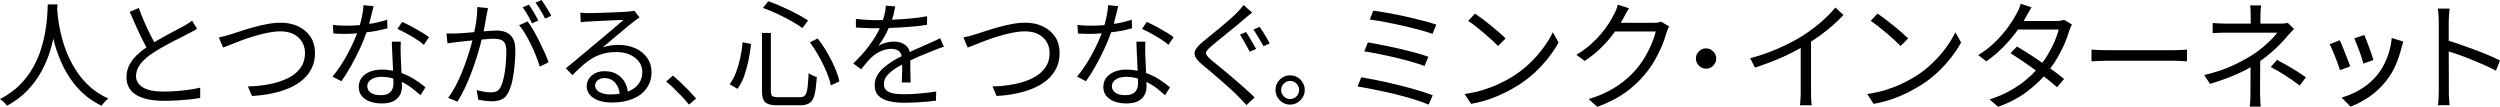
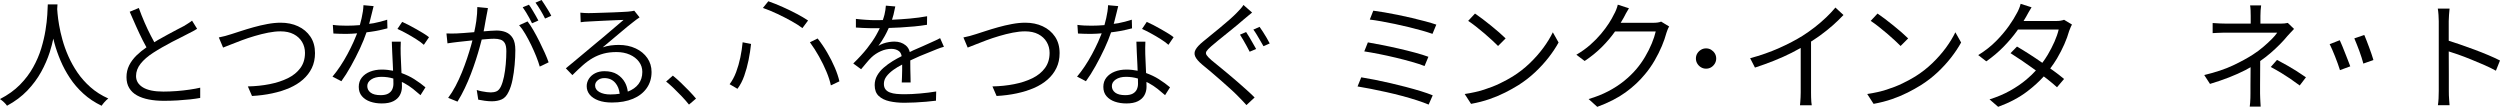
<svg xmlns="http://www.w3.org/2000/svg" id="b" width="323.587" height="13.83" viewBox="0 0 323.587 13.83">
  <g id="c">
    <path d="M10.019,9.379c-.466-.686-.858-1.392-1.178-2.117-.318-.726-.572-1.432-.76-2.118-.19-.685-.334-1.322-.433-1.908s-.167-1.086-.201-1.498c-.018-.222-.033-.402-.044-.554.015-.23.029-.44.038-.618h-1.254c-.01.328-.033.782-.067,1.365-.034.581-.111,1.245-.232,1.99-.119.746-.303,1.528-.551,2.349-.249.819-.596,1.632-1.045,2.437-.446.805-1.018,1.561-1.714,2.266s-1.555,1.322-2.579,1.849c.179.119.353.258.523.418.167.158.298.308.387.447,1.033-.557,1.909-1.213,2.631-1.968.72-.756,1.314-1.556,1.782-2.401.467-.845.839-1.7,1.118-2.565.194-.602.34-1.183.464-1.753.048.199.091.392.148.599.199.731.46,1.478.784,2.244.322.766.724,1.513,1.208,2.244.481.731,1.062,1.407,1.744,2.028.68.62,1.469,1.145,2.364,1.573.099-.149.225-.31.38-.485.154-.173.315-.325.484-.455-.884-.398-1.654-.886-2.31-1.469-.657-.581-1.218-1.214-1.687-1.901Z" />
    <path d="M22.843,11.787c-.588.044-1.153.067-1.699.067-1.174,0-2.056-.182-2.648-.544-.591-.363-.888-.852-.888-1.469,0-.567.198-1.098.59-1.595s.937-.97,1.632-1.417c.368-.238.761-.477,1.179-.715.417-.239.834-.467,1.251-.686.418-.218.81-.418,1.179-.596.367-.179.675-.338.924-.477.219-.109.422-.213.612-.313.189-.099.367-.204.537-.313l-.656-1.058c-.16.129-.324.246-.493.349-.168.105-.358.222-.566.351-.249.129-.555.289-.918.477s-.753.398-1.17.627c-.418.228-.842.465-1.275.708-.164.092-.305.191-.461.286-.147-.272-.3-.559-.464-.874-.274-.527-.542-1.094-.805-1.7-.263-.605-.509-1.227-.738-1.864l-1.179.493c.268.617.542,1.237.821,1.864.279.625.557,1.218.836,1.774.178.356.348.67.513.965-.472.33-.9.668-1.259,1.018-.427.418-.756.859-.984,1.321-.229.462-.343.966-.343,1.513,0,.557.119,1.031.358,1.423.238.394.574.709,1.005.947.433.239.942.415,1.53.529.585.114,1.232.172,1.937.172.617,0,1.213-.018,1.79-.052.575-.035,1.114-.08,1.617-.134.503-.056.937-.118,1.305-.187v-1.327c-.379.09-.838.175-1.38.253-.542.08-1.105.142-1.692.187Z" />
    <path d="M38.582,3.4c-.666-.309-1.417-.462-2.251-.462-.537,0-1.112.057-1.723.171-.612.114-1.209.253-1.797.418-.586.163-1.128.328-1.626.491-.496.165-.904.296-1.222.395-.279.09-.553.172-.827.247s-.544.137-.813.186l.552,1.312c.238-.089.566-.218.983-.387.418-.168.893-.353,1.425-.552s1.09-.385,1.678-.558c.586-.175,1.167-.318,1.745-.433.576-.114,1.108-.171,1.595-.171.676,0,1.25.124,1.722.372.471.249.833.584,1.081,1.007.248.423.372.893.372,1.409,0,.766-.199,1.419-.596,1.96-.398.542-.942.983-1.632,1.321-.691.338-1.479.594-2.364.767-.885.175-1.82.271-2.803.291l.537,1.237c.915-.049,1.782-.161,2.602-.336.821-.174,1.568-.408,2.244-.7.676-.294,1.261-.656,1.752-1.089.491-.432.875-.932,1.148-1.498.272-.567.409-1.208.409-1.925,0-.834-.198-1.545-.595-2.132-.398-.586-.929-1.033-1.595-1.341Z" />
    <path d="M53.934,3.802c-.328-.189-.656-.368-.984-.537-.328-.17-.626-.314-.894-.433l-.613.91c.329.148.709.341,1.142.574.432.233.851.48,1.259.738s.747.506,1.015.746l.67-.985c-.168-.138-.395-.295-.677-.47-.284-.173-.59-.355-.918-.543Z" />
    <path d="M47.439,4.185c.371-.05.749-.092,1.105-.16.582-.109,1.117-.228,1.603-.357l-.03-1.119c-.576.19-1.162.341-1.759.456-.197.038-.388.05-.583.081.022-.079.047-.149.068-.23.105-.403.203-.788.291-1.156.09-.367.165-.671.224-.909l-1.313-.119c-.019.517-.099,1.076-.238,1.676-.074.32-.151.619-.231.903-.577.049-1.137.074-1.677.074-.318,0-.632-.008-.94-.023s-.601-.042-.88-.082l.075,1.119c.289.019.584.032.888.037.303.005.589.008.857.008.437,0,.881-.036,1.326-.07-.134.344-.283.704-.461,1.098-.238.528-.504,1.065-.798,1.611-.294.547-.607,1.069-.94,1.566-.333.496-.664.94-.991,1.327l1.148.596c.408-.557.821-1.208,1.237-1.954.418-.746.81-1.513,1.179-2.303.336-.722.612-1.41.839-2.07Z" />
    <path d="M51.967,9.454c-.005-.119-.01-.229-.015-.351-.02-.413-.037-.805-.052-1.178-.015-.374-.028-.679-.038-.918-.01-.277-.013-.538-.008-.782.005-.243.013-.519.023-.827h-1.162c.01.408.027.867.052,1.379.024.512.049,1.024.075,1.536.014.299.024.564.035.842-.464-.089-.945-.149-1.459-.149-.556,0-1.061.09-1.513.268-.453.18-.81.436-1.074.769s-.395.733-.395,1.2c0,.487.137.89.41,1.208s.633.553,1.081.708c.447.154.943.232,1.49.232.617,0,1.115-.098,1.498-.291s.664-.455.843-.782c.179-.328.268-.691.268-1.089,0-.172-.005-.386-.012-.619.093.046.19.085.281.135.428.234.818.49,1.17.769.353.279.674.547.962.805l.641-1.014c-.408-.348-.891-.701-1.454-1.059-.493-.314-1.048-.571-1.647-.789ZM50.766,11.578c-.105.223-.276.403-.515.537-.238.134-.566.201-.983.201-.577,0-1.01-.11-1.298-.328-.289-.219-.432-.503-.432-.851,0-.337.167-.62.506-.85.337-.228.78-.343,1.327-.343.543,0,1.056.074,1.539.222.006.257.011.49.011.673,0,.268-.052.514-.156.738Z" />
    <path d="M70.533.656c-.16-.248-.304-.467-.433-.656l-.79.343c.21.277.428.609.656.991.229.382.423.738.582,1.066l.805-.358c-.09-.189-.209-.405-.358-.648-.148-.243-.303-.49-.462-.738Z" />
    <path d="M69.81,5.352c-.253-.507-.513-.989-.776-1.446s-.514-.834-.752-1.133l-1.089.493c.268.298.534.674.798,1.126s.517.929.761,1.431c.243.503.462.996.656,1.484s.346.924.455,1.312l1.148-.551c-.119-.348-.286-.761-.5-1.238-.213-.477-.447-.969-.7-1.476Z" />
    <path d="M68.52,2.341c.139.248.253.472.343.67l.821-.357c-.1-.199-.224-.425-.374-.679-.148-.253-.295-.501-.439-.746-.144-.243-.281-.449-.409-.618l-.805.328c.138.189.282.408.432.656.148.248.292.496.432.746Z" />
    <path d="M65.486,4.167c-.362-.144-.767-.216-1.216-.216-.199,0-.467.013-.805.038-.262.019-.564.044-.869.069.029-.143.059-.279.087-.427.065-.343.122-.669.172-.976.048-.308.094-.547.134-.715.029-.149.058-.301.089-.456.03-.153.054-.3.075-.439l-1.371-.134c0,.567-.046,1.174-.134,1.82-.07.5-.167.967-.266,1.432-.085.007-.171.015-.256.022-.408.034-.789.065-1.142.09-.352.024-.638.042-.856.052-.239.01-.463.015-.671.015-.21,0-.433-.005-.671-.015l.134,1.283c.187-.03.415-.062.679-.097.263-.034.484-.062.663-.082.228-.019.548-.054.961-.104.288-.035.602-.068.927-.1-.054.21-.113.432-.181.674-.144.513-.317,1.066-.514,1.662-.2.596-.423,1.2-.671,1.812s-.522,1.2-.82,1.766c-.299.567-.617,1.074-.955,1.522l1.208.491c.338-.547.651-1.123.94-1.73.289-.607.552-1.219.79-1.841.238-.622.456-1.233.648-1.835.195-.601.363-1.167.508-1.699.091-.336.172-.642.249-.932.196-.017.408-.037.593-.051.428-.035.765-.053,1.014-.053.318,0,.596.04.834.12.239.08.423.233.552.462.129.228.194.571.194,1.028,0,.537-.024,1.094-.075,1.67-.049.577-.127,1.118-.23,1.626-.104.506-.237.929-.395,1.267-.16.328-.348.539-.567.633-.218.095-.467.142-.745.142-.129,0-.299-.013-.508-.037-.209-.025-.427-.06-.656-.105-.229-.044-.447-.101-.656-.171l.194,1.252c.238.049.519.097.842.142s.629.067.918.067c.486,0,.914-.082,1.281-.246.367-.165.666-.495.894-.993.21-.417.376-.932.5-1.542.125-.612.216-1.257.276-1.938s.09-1.314.09-1.902c0-.675-.111-1.195-.336-1.557-.224-.363-.518-.617-.88-.761Z" />
    <path d="M82.283,6.27c-.642-.304-1.375-.456-2.201-.456-.327,0-.669.023-1.021.067-.353.046-.704.127-1.051.247.299-.248.631-.527.998-.836.368-.308.745-.623,1.127-.947.382-.323.732-.615,1.051-.879.318-.263.572-.465.76-.604.139-.119.281-.229.425-.328.144-.1.281-.194.41-.284l-.686-.865c-.079.02-.179.039-.298.06-.12.02-.289.039-.508.06-.158.01-.41.025-.752.044-.343.02-.732.038-1.164.053-.432.014-.865.029-1.298.044-.432.015-.819.028-1.162.037-.342.01-.589.015-.737.015-.149,0-.322-.005-.515-.015-.194-.009-.376-.024-.544-.044l.044,1.237c.16-.029.324-.049.493-.06.168-.009.333-.019.493-.029.158-.01.39-.023.694-.038.301-.014.641-.032,1.013-.052.372-.019.747-.037,1.126-.052s.72-.03,1.029-.044c.308-.015.542-.023.7-.023-.189.16-.434.368-.738.627s-.623.532-.962.819c-.337.289-.664.565-.975.828-.314.263-.575.48-.784.648-.219.179-.49.405-.812.679-.324.274-.674.566-1.052.88-.379.313-.753.625-1.126.94-.372.313-.714.594-1.021.842l.848.88c.479-.477.927-.903,1.35-1.275.423-.374.851-.684,1.283-.932s.898-.441,1.394-.575,1.059-.201,1.685-.201c.646,0,1.219.113,1.722.336.503.224.898.529,1.185.918.289.387.432.824.432,1.312,0,.617-.166,1.143-.499,1.58-.323.424-.787.745-1.379.973-.056-.406-.163-.796-.358-1.159-.238-.442-.576-.8-1.013-1.074-.438-.274-.99-.41-1.656-.41-.457,0-.86.09-1.208.268-.347.18-.615.418-.805.717-.187.298-.282.615-.282.953,0,.418.132.785.395,1.104.263.318.639.566,1.126.745.486.18,1.069.268,1.745.268,1.053,0,1.963-.161,2.729-.484.766-.323,1.356-.784,1.774-1.38.418-.596.627-1.292.627-2.087,0-.676-.181-1.278-.544-1.804s-.865-.942-1.505-1.245ZM79.009,12.226c-.585,0-1.064-.104-1.431-.313s-.552-.493-.552-.85c0-.26.114-.482.344-.671.228-.189.512-.284.848-.284.598,0,1.071.206,1.424.619.321.374.506.848.568,1.408-.372.059-.772.09-1.202.09Z" />
    <path d="M88.108,10.686c-.358-.339-.697-.638-1.018-.897l-.871.763c.322.259.655.554.998.885.343.33.685.673,1.023,1.03.34.357.653.714.938,1.071l.911-.777c-.277-.33-.587-.673-.931-1.03-.343-.357-.695-.705-1.051-1.045Z" />
    <path d="M102.438,2.729c.571.318,1.046.62,1.423.909l.731-.984c-.398-.268-.883-.555-1.454-.857-.571-.304-1.181-.599-1.827-.888s-1.266-.537-1.864-.746l-.7.865c.607.209,1.229.465,1.871.769.641.303,1.247.614,1.82.932Z" />
    <path d="M107.075,6.813c-.382-.656-.798-1.267-1.246-1.833l-.998.493c.417.566.813,1.183,1.185,1.849s.694,1.322.961,1.968c.268.647.457,1.233.566,1.76l1.104-.522c-.119-.537-.315-1.127-.589-1.768s-.601-1.289-.984-1.946Z" />
    <path d="M95.825,7.44c-.139.666-.32,1.297-.544,1.894-.224.596-.505,1.118-.842,1.565l1.013.596c.358-.477.651-1.038.88-1.685.229-.646.415-1.327.56-2.042.143-.715.251-1.407.32-2.073l-1.089-.223c-.06.646-.16,1.302-.298,1.968Z" />
-     <path d="M104.667,9.467c-.041.856-.091,1.509-.157,1.961-.065.452-.171.758-.32.917-.148.16-.374.239-.671.239h-2.759c-.408,0-.674-.051-.798-.149s-.185-.323-.185-.671v-7.5h-1.15v7.484c0,.487.061.867.18,1.141.119.274.328.465.626.574.299.11.712.165,1.238.165h2.907c.547,0,.965-.109,1.254-.328.287-.219.494-.594.618-1.126s.216-1.265.276-2.199c-.16-.039-.341-.109-.544-.209-.204-.099-.375-.199-.514-.299Z" />
    <path d="M121.089,5.233c-.199.09-.408.184-.625.284-.329.16-.681.318-1.059.477-.379.158-.779.333-1.2.522-.14.063-.301.152-.448.223-.087-.357-.258-.651-.53-.871-.398-.323-.884-.485-1.461-.485-.208,0-.439.02-.694.06-.253.039-.499.103-.737.186-.238.085-.453.186-.641.306.298-.389.577-.821.841-1.298.192-.348.354-.685.502-1.017.487-.015.984-.034,1.504-.064.608-.034,1.203-.078,1.79-.134.586-.054,1.137-.127,1.655-.215l.014-1.104c-.705.129-1.449.229-2.229.299-.778.069-1.548.121-2.312.155.08-.237.145-.462.195-.671.094-.403.172-.752.23-1.051l-1.222-.104c-.02.357-.08.748-.179,1.17-.055.234-.141.465-.214.697-.332.008-.655.012-.965.012-.348,0-.756-.015-1.222-.046-.469-.029-.9-.07-1.298-.119v1.118c.279.02.566.038.865.052.299.015.584.025.857.03s.515.008.723.008c.206,0,.423-.002.645-.005-.137.289-.291.591-.48.922-.299.522-.686,1.086-1.162,1.693-.479.607-1.074,1.257-1.79,1.952l1.014.746c.258-.298.495-.579.708-.842.214-.263.43-.5.648-.709.339-.318.734-.579,1.186-.782s.912-.305,1.379-.305c.398,0,.728.101.991.305.189.146.286.374.339.64-.396.199-.787.409-1.166.643-.428.263-.818.549-1.171.857s-.634.648-.842,1.022c-.209.372-.314.782-.314,1.229,0,.607.175,1.074.522,1.402.349.328.813.557,1.395.686.581.129,1.224.194,1.931.194.437,0,.896-.013,1.379-.038.481-.024.96-.057,1.431-.096.474-.041.898-.085,1.276-.134l.029-1.193c-.656.109-1.355.196-2.096.261-.739.065-1.398.096-1.975.096-.387,0-.743-.014-1.066-.044-.323-.029-.609-.091-.857-.186-.249-.095-.439-.232-.574-.41s-.203-.413-.203-.7c0-.348.11-.669.329-.962.218-.292.517-.576.894-.85.331-.24.718-.469,1.141-.689.004.246.005.501,0,.772-.005.298-.013.581-.022.85-.01.268-.02.501-.03.7h1.147c0-.228-.005-.496-.014-.805-.01-.308-.018-.623-.023-.946s-.006-.632-.006-.924v-.181c.412-.2.821-.388,1.222-.557.685-.289,1.288-.532,1.804-.731.139-.06.286-.12.441-.18.153-.06.306-.116.461-.171s.296-.098.425-.127l-.491-1.118c-.2.109-.399.208-.598.298Z" />
    <path d="M134.958,3.4c-.666-.309-1.417-.462-2.251-.462-.537,0-1.11.057-1.723.171-.61.114-1.209.253-1.795.418-.588.163-1.129.328-1.626.491-.496.165-.904.296-1.223.395-.279.09-.553.172-.827.247s-.544.137-.813.186l.552,1.312c.239-.089.566-.218.984-.387.418-.168.891-.353,1.423-.552s1.091-.385,1.679-.558c.585-.175,1.167-.318,1.745-.433.575-.114,1.107-.171,1.595-.171.675,0,1.248.124,1.722.372.471.249.832.584,1.08,1.007.249.423.374.893.374,1.409,0,.766-.2,1.419-.598,1.96-.398.542-.942.983-1.632,1.321s-1.479.594-2.364.767c-.884.175-1.818.271-2.803.291l.537,1.237c.915-.049,1.783-.161,2.603-.336.819-.174,1.568-.408,2.244-.7.676-.294,1.26-.656,1.752-1.089.491-.432.874-.932,1.147-1.498.274-.567.41-1.208.41-1.925,0-.834-.199-1.545-.596-2.132-.398-.586-.929-1.033-1.595-1.341Z" />
    <path d="M150.31,3.802c-.327-.189-.656-.368-.983-.537-.329-.17-.627-.314-.895-.433l-.612.91c.328.148.709.341,1.141.574s.852.48,1.26.738.746.506,1.014.746l.67-.985c-.168-.138-.395-.295-.677-.47-.284-.173-.589-.355-.918-.543Z" />
    <path d="M143.815,4.185c.371-.05.749-.092,1.107-.16.581-.109,1.116-.228,1.603-.357l-.03-1.119c-.577.19-1.162.341-1.76.456-.196.038-.387.05-.582.081.022-.079.047-.149.068-.23.104-.403.201-.788.291-1.156.089-.367.165-.671.223-.909l-1.312-.119c-.02.517-.099,1.076-.238,1.676-.074.32-.151.619-.231.903-.576.049-1.136.074-1.679.074-.318,0-.631-.008-.94-.023-.308-.015-.6-.042-.879-.082l.073,1.119c.289.019.585.032.889.037.301.005.588.008.856.008.437,0,.882-.037,1.326-.07-.134.344-.282.704-.46,1.098-.239.528-.505,1.065-.798,1.611-.294.547-.608,1.069-.94,1.566-.334.496-.663.94-.993,1.327l1.148.596c.408-.557.821-1.208,1.237-1.954.418-.746.81-1.513,1.179-2.303.337-.722.612-1.41.839-2.07Z" />
    <path d="M148.343,9.454c-.006-.119-.01-.229-.016-.351-.02-.413-.037-.805-.051-1.178-.015-.374-.028-.679-.038-.918-.01-.277-.013-.538-.008-.782.005-.243.013-.519.023-.827h-1.164c.01.408.027.867.052,1.379s.051,1.024.075,1.536c.014.299.024.564.035.842-.464-.089-.944-.149-1.459-.149-.556,0-1.061.09-1.512.268-.453.18-.81.436-1.074.769s-.395.733-.395,1.2c0,.487.135.89.409,1.208s.634.553,1.081.708c.447.154.943.232,1.49.232.618,0,1.117-.098,1.499-.291s.663-.455.843-.782c.177-.328.268-.691.268-1.089,0-.172-.005-.386-.012-.619.093.045.19.085.281.134.427.234.817.49,1.17.769.352.279.674.547.962.805l.641-1.014c-.408-.348-.893-.701-1.454-1.059-.493-.314-1.048-.571-1.648-.79ZM147.142,11.578c-.104.223-.276.403-.514.537-.238.134-.567.201-.984.201-.576,0-1.009-.11-1.298-.328-.289-.219-.432-.503-.432-.851,0-.337.168-.62.506-.85.338-.228.781-.343,1.327-.343.543,0,1.056.074,1.54.222.007.257.011.49.011.674,0,.268-.053.514-.157.738Z" />
    <path d="M161.72,4.831c-.16-.268-.303-.496-.432-.686l-.791.343c.129.19.271.42.425.694.153.274.305.542.455.805s.274.499.372.708l.836-.357c-.109-.19-.241-.42-.395-.694-.154-.274-.312-.544-.47-.813Z" />
    <path d="M163.471,4.123c-.163-.263-.31-.48-.439-.648l-.804.357c.138.179.285.398.438.656.154.26.309.52.463.784.154.263.291.499.41.708l.805-.358c-.1-.209-.229-.444-.387-.708-.16-.263-.322-.527-.486-.79Z" />
    <path d="M160.131,10.556c-.411-.357-.822-.705-1.229-1.043s-.79-.653-1.148-.947c-.357-.292-.671-.55-.939-.767-.318-.279-.532-.503-.641-.671-.109-.17-.111-.336-.008-.5.104-.163.306-.375.604-.633.268-.239.591-.51.969-.813.379-.303.774-.622,1.186-.955.411-.333.801-.651,1.171-.953.367-.304.68-.57.938-.798.129-.1.292-.237.493-.41.198-.175.377-.32.537-.441l-1.119-.984c-.078.139-.203.304-.372.493s-.328.357-.476.506c-.249.258-.562.555-.94.888-.379.333-.781.676-1.208,1.028-.428.353-.838.689-1.231,1.007-.393.319-.733.596-1.021.836-.448.367-.76.7-.932.999-.175.298-.198.599-.068.902.129.304.428.653.895,1.051.358.289.751.614,1.178.978.427.362.862.738,1.305,1.126.442.387.858.76,1.252,1.118.393.358.718.671.976.94.18.179.355.36.529.544.175.184.341.365.499.543l1.06-.984c-.318-.318-.671-.651-1.06-.999-.387-.347-.788-.7-1.2-1.059Z" />
-     <path d="M167.935,10.007c-.28-.17-.6-.254-.955-.254-.339,0-.653.084-.944.254-.289.17-.519.397-.688.683-.17.286-.254.602-.254.95,0,.347.084.664.254.949.17.286.397.515.682.689.287.174.603.26.951.26.355,0,.675-.086.955-.26.281-.174.509-.404.683-.689.174-.285.261-.602.261-.949,0-.348-.087-.664-.261-.95-.174-.286-.402-.513-.683-.683ZM167.813,12.472c-.226.226-.5.339-.821.339-.215,0-.411-.052-.587-.155-.176-.103-.317-.245-.424-.425-.107-.179-.161-.378-.161-.591,0-.207.054-.399.161-.575.107-.177.249-.318.424-.425.177-.107.373-.161.587-.161.214,0,.409.054.585.161.176.107.316.249.419.425.103.176.154.372.154.585,0,.322-.112.596-.338.821Z" />
    <path d="M180.64,7.458c.736.177,1.433.358,2.091.544.659.186,1.21.368,1.655.544l.499-1.196c-.478-.177-1.053-.355-1.726-.537-.673-.181-1.38-.358-2.121-.528-.74-.172-1.458-.323-2.153-.458-.694-.135-1.307-.249-1.834-.343l-.466,1.167c.549.083,1.179.194,1.889.334s1.432.298,2.167.474Z" />
    <path d="M182.778,2.33c-.618-.145-1.233-.28-1.85-.404-.616-.124-1.198-.234-1.747-.327-.549-.092-1.027-.165-1.431-.216l-.451,1.15c.436.052.93.127,1.486.226.553.098,1.139.212,1.755.342s1.222.267,1.819.412c.595.145,1.157.293,1.687.442.528.15.983.293,1.367.428l.496-1.196c-.393-.135-.859-.275-1.398-.42-.54-.145-1.118-.29-1.733-.436Z" />
    <path d="M182.023,11.266c-.673-.176-1.357-.344-2.051-.505-.694-.16-1.365-.305-2.013-.434s-1.235-.236-1.765-.319l-.48,1.181c.507.083,1.08.187,1.717.311.637.124,1.305.264,2.005.42.699.154,1.388.323,2.067.504.678.182,1.313.368,1.903.56.591.193,1.094.376,1.508.552l.529-1.196c-.425-.177-.933-.355-1.523-.537-.591-.181-1.223-.359-1.898-.536Z" />
    <path d="M199.776,6.169c-.508.694-1.099,1.365-1.772,2.013-.673.647-1.408,1.219-2.207,1.717-.487.301-1.04.601-1.663.901-.622.301-1.308.57-2.059.808-.752.239-1.584.425-2.494.56l.824,1.275c.86-.156,1.655-.36,2.386-.614.73-.255,1.404-.537,2.019-.847.618-.311,1.185-.627,1.703-.949.787-.496,1.507-1.051,2.16-1.663.653-.611,1.238-1.249,1.757-1.911.517-.662.953-1.316,1.304-1.958l-.744-1.321c-.301.632-.705,1.296-1.213,1.99Z" />
    <path d="M192.114,4.311c.372.317.714.62,1.024.909.311.29.565.534.763.731l.979-.979c-.219-.218-.494-.471-.824-.761-.333-.29-.688-.589-1.066-.893-.377-.306-.747-.597-1.11-.871-.363-.275-.685-.504-.965-.692l-.884.949c.289.186.615.422.979.706.362.285.73.586,1.103.901Z" />
    <path d="M214.573,2.913c-.176.025-.368.038-.575.038h-4.225c.135-.222.271-.444.386-.653.074-.144.172-.334.296-.566.124-.234.253-.454.388-.661l-1.444-.466c-.042.197-.112.417-.211.66-.098.244-.189.433-.272.568-.165.352-.388.746-.668,1.181-.28.435-.619.891-1.018,1.367-.4.478-.863.949-1.391,1.415-.529.466-1.13.896-1.803,1.289l1.073.809c.839-.56,1.578-1.16,2.222-1.803.641-.643,1.196-1.293,1.663-1.951.017-.024.03-.046.047-.07h5.268c-.104.466-.276.987-.513,1.561-.238.575-.525,1.148-.863,1.718-.335.569-.706,1.093-1.111,1.569-.465.549-.999,1.068-1.6,1.555-.602.487-1.28.929-2.036,1.328-.756.4-1.611.739-2.564,1.019l1.119,1.01c1.461-.538,2.68-1.163,3.66-1.873.979-.71,1.82-1.494,2.525-2.354.467-.56.882-1.152,1.245-1.779.363-.627.673-1.249.933-1.865.259-.616.454-1.184.59-1.702.041-.124.094-.267.154-.428.063-.16.129-.292.203-.396l-1.043-.637c-.113.053-.259.091-.434.117Z" />
    <path d="M221.486,6.442c-.195-.12-.415-.18-.663-.18-.24,0-.459.06-.656.18-.199.12-.358.277-.478.47-.12.195-.18.416-.18.663,0,.24.06.459.18.656.12.199.279.358.478.478.198.12.417.179.656.179.247,0,.468-.059.663-.179.194-.12.35-.279.47-.478.119-.198.18-.417.18-.656,0-.247-.061-.468-.18-.663-.12-.194-.277-.35-.47-.47Z" />
    <path d="M236.352,2.268c-.455.435-.941.853-1.453,1.251s-1.039.769-1.577,1.111c-.86.538-1.87,1.066-3.031,1.585-1.16.519-2.414.958-3.761,1.321l.623,1.212c.829-.269,1.647-.564,2.455-.886.808-.321,1.571-.663,2.286-1.025.421-.214.809-.423,1.18-.63v5.758c0,.197-.005.404-.016.622s-.022.42-.038.606c-.015.187-.028.331-.038.435h1.523c-.021-.104-.04-.248-.055-.435-.015-.186-.025-.388-.03-.606-.005-.218-.008-.425-.008-.622v-6.584c.396-.261.797-.518,1.173-.791.565-.409,1.101-.837,1.609-1.281.508-.446.979-.901,1.414-1.367l-1.04-.965c-.354.425-.758.855-1.213,1.291Z" />
    <path d="M244.216,4.311c.372.317.715.62,1.025.909.31.29.565.534.762.731l.979-.979c-.218-.218-.492-.471-.824-.761-.333-.29-.686-.589-1.065-.893-.379-.306-.748-.597-1.11-.871-.364-.275-.685-.504-.965-.692l-.886.949c.29.186.616.422.979.706.362.285.731.586,1.103.901Z" />
    <path d="M251.879,6.169c-.509.694-1.099,1.365-1.772,2.013-.674.647-1.408,1.219-2.207,1.717-.487.301-1.041.601-1.663.901-.622.301-1.308.57-2.06.808-.751.239-1.582.425-2.494.56l.824,1.275c.86-.156,1.655-.36,2.386-.614.731-.255,1.404-.537,2.021-.847.616-.311,1.184-.627,1.701-.949.788-.496,1.509-1.051,2.162-1.663.652-.611,1.238-1.249,1.755-1.911.517-.662.953-1.316,1.305-1.958l-.746-1.321c-.301.632-.705,1.296-1.212,1.99Z" />
    <path d="M266.713,2.679c-.176.026-.367.038-.574.038h-4.219c.115-.189.237-.382.334-.56.083-.144.186-.331.31-.56.124-.227.255-.445.389-.652l-1.414-.451c-.042.198-.115.417-.219.661-.103.243-.197.433-.28.568-.238.466-.581,1.015-1.024,1.647-.446.632-.995,1.28-1.648,1.943-.653.663-1.424,1.27-2.316,1.819l1.043.808c.829-.581,1.571-1.206,2.229-1.881.659-.673,1.234-1.349,1.725-2.029.053-.073.093-.138.144-.21h5.272c-.114.488-.296,1.014-.544,1.578-.248.565-.541,1.131-.878,1.701-.216.366-.452.706-.696,1.034-.023-.016-.043-.031-.066-.047-.544-.379-1.09-.743-1.639-1.095-.55-.352-1.073-.674-1.571-.963l-.839.854c.476.301.99.637,1.539,1.011.549.372,1.098.759,1.647,1.157.034.025.063.048.096.073-.371.4-.771.795-1.231,1.178-.631.528-1.344,1.012-2.135,1.453-.793.441-1.671.81-2.634,1.111l1.118.963c1.472-.538,2.728-1.204,3.769-1.997.821-.625,1.53-1.271,2.135-1.938.145.112.305.226.445.337.491.388.913.743,1.267,1.065l.916-1.073c-.383-.321-.824-.662-1.32-1.025-.15-.109-.316-.224-.47-.334.314-.42.611-.847.873-1.291.362-.616.678-1.23.948-1.841.269-.611.476-1.181.622-1.71.052-.124.11-.267.17-.426.063-.161.129-.298.203-.412l-1.027-.622c-.124.051-.275.09-.451.116Z" />
-     <path d="M281.391,6.495h-8.516c-.28,0-.557-.003-.831-.008-.275-.005-.527-.016-.754-.032-.228-.015-.42-.028-.575-.038v1.523c.248-.021.565-.038.948-.054.384-.016.788-.024,1.213-.024h8.532c.342,0,.665.011.971.032.306.021.536.036.692.046v-1.523c-.166.011-.388.026-.668.046-.28.021-.618.032-1.011.032Z" />
    <path d="M292.539,9.704c.005-.451.008-.882.008-1.291v-.512c.457-.319.897-.652,1.313-1.011.451-.388.866-.775,1.243-1.157.378-.384.697-.735.956-1.057.124-.145.267-.301.428-.466.161-.166.309-.321.443-.466l-.808-.777c-.125.03-.274.054-.451.07-.177.015-.352.022-.528.022h-2.566v-.994c0-.218.008-.457.024-.715.016-.259.04-.476.07-.653h-1.429c.032.177.051.395.062.653.009.259.015.497.015.715v.994h-3.046c-.259,0-.573-.008-.94-.022-.367-.016-.681-.034-.94-.055v1.307c.165-.011.359-.021.582-.032.223-.011.455-.017.699-.024.244-.004.453-.007.63-.007h6.45c-.165.248-.412.536-.738.862-.327.326-.694.664-1.103,1.011-.409.347-.847.67-1.315.971-.705.455-1.561.921-2.571,1.398-1.011.478-2.252.892-3.722,1.245l.744,1.149c.892-.269,1.716-.552,2.472-.847.756-.296,1.458-.608,2.105-.94.234-.12.455-.248.677-.376v.072c0,.358-.003.736-.008,1.135-.005.399-.008.787-.008,1.165v1.018c0,.177-.003.371-.008.583-.005.213-.015.417-.03.614-.016.197-.034.368-.055.513h1.415c-.011-.156-.021-.333-.032-.529-.011-.197-.021-.399-.03-.606-.011-.207-.016-.399-.016-.575v-1.088c0-.414.003-.847.008-1.297Z" />
    <path d="M296.036,8.468c-.388-.216-.826-.455-1.312-.714l-.809.917c.487.259.928.507,1.321.746.393.238.785.49,1.175.754.388.264.805.562,1.25.893l.809-1.057c-.478-.331-.905-.616-1.283-.854-.378-.239-.762-.467-1.151-.685Z" />
    <path d="M305.053,5.749c.11.262.219.544.327.847.109.304.205.588.291.851.084.256.146.464.182.617l.041.167,1.308-.461-.041-.14c-.045-.157-.113-.371-.206-.642-.09-.271-.194-.558-.308-.861-.115-.301-.222-.584-.323-.853-.103-.273-.185-.48-.25-.619l-.059-.126-1.284.438.062.151c.063.157.149.367.259.631Z" />
    <path d="M304.152,8.44c-.063-.175-.152-.406-.268-.694-.095-.238-.191-.485-.292-.742l-.063-.161c-.124-.315-.24-.605-.348-.869-.11-.268-.203-.48-.276-.636l-.062-.131-1.308.512.083.154c.057.108.14.287.259.563.115.264.234.553.362.872.127.316.243.621.347.915.104.295.182.529.238.701l.048.153,1.334-.491-.053-.145Z" />
-     <path d="M309.555,5.099c-.062.569-.179,1.139-.35,1.694-.167.549-.381,1.078-.638,1.574-.255.491-.546.937-.865,1.328-.363.453-.79.872-1.268,1.247-.478.375-.989.701-1.519.968-.535.27-1.067.487-1.583.647l-.243.075,1.153,1.168.093-.036c.77-.292,1.565-.717,2.364-1.26.8-.548,1.527-1.235,2.159-2.041.5-.629.912-1.315,1.224-2.038.312-.718.562-1.464.745-2.211.027-.091.057-.195.09-.311.03-.112.069-.235.113-.369l.05-.148-1.504-.472-.021.187Z" />
    <path d="M322.087,7.14c-.575-.244-1.184-.484-1.827-.723-.643-.239-1.271-.463-1.889-.676-.515-.177-.982-.331-1.421-.468v-2.54c0-.228.012-.498.038-.808.026-.311.05-.581.071-.809h-1.523c.04.239.071.513.092.825.021.31.032.574.032.792v9.046c0,.29-.008.606-.024.948-.016.342-.045.637-.086.886h1.508c-.011-.176-.026-.375-.047-.598-.021-.223-.034-.443-.04-.661-.005-.216-.008-.409-.008-.574v-2.137c0-.545-.003-1.13-.007-1.757-.003-.407-.004-.819-.005-1.23.361.111.749.237,1.186.391.544.191,1.109.406,1.695.645.585.238,1.156.479,1.716.722.56.244,1.062.49,1.508.739l.529-1.321c-.425-.218-.926-.449-1.501-.692Z" />
  </g>
</svg>